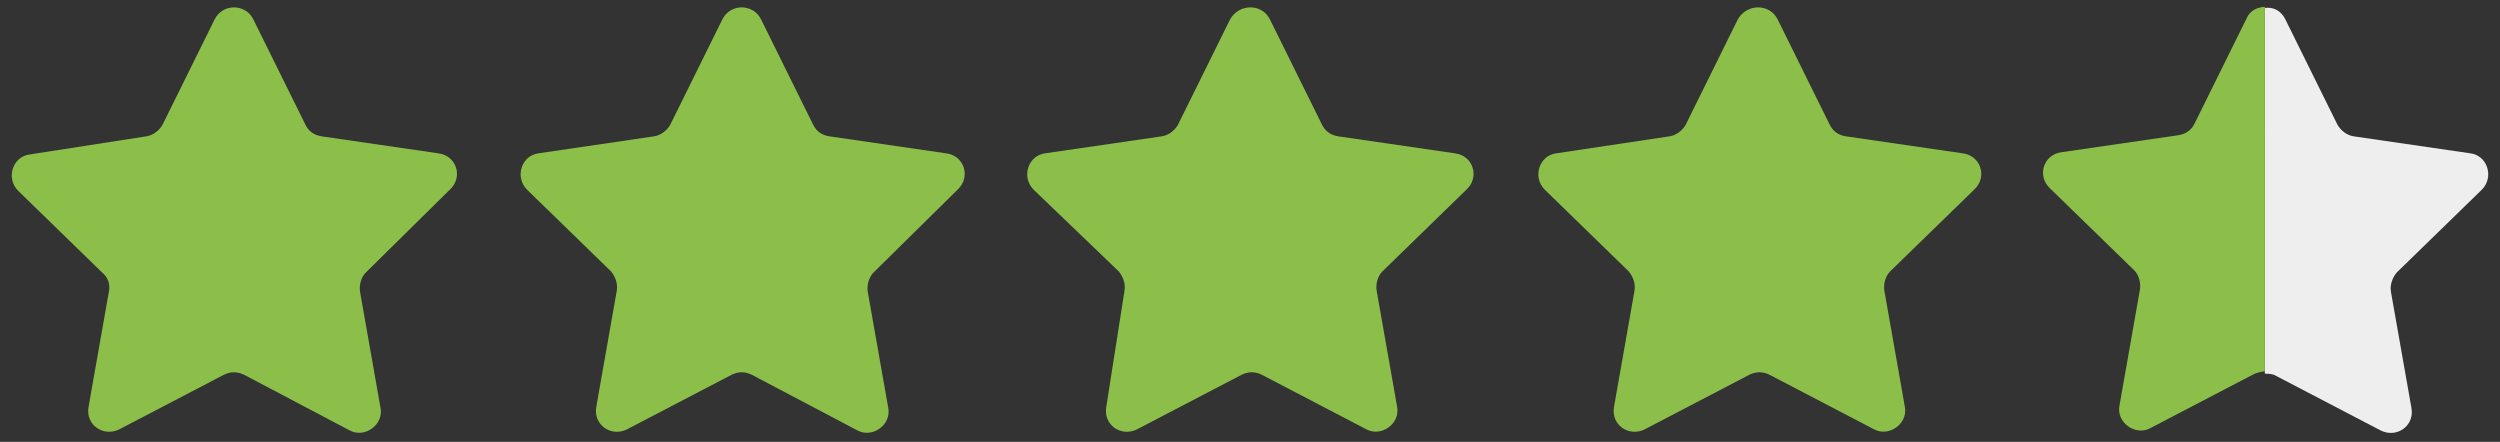
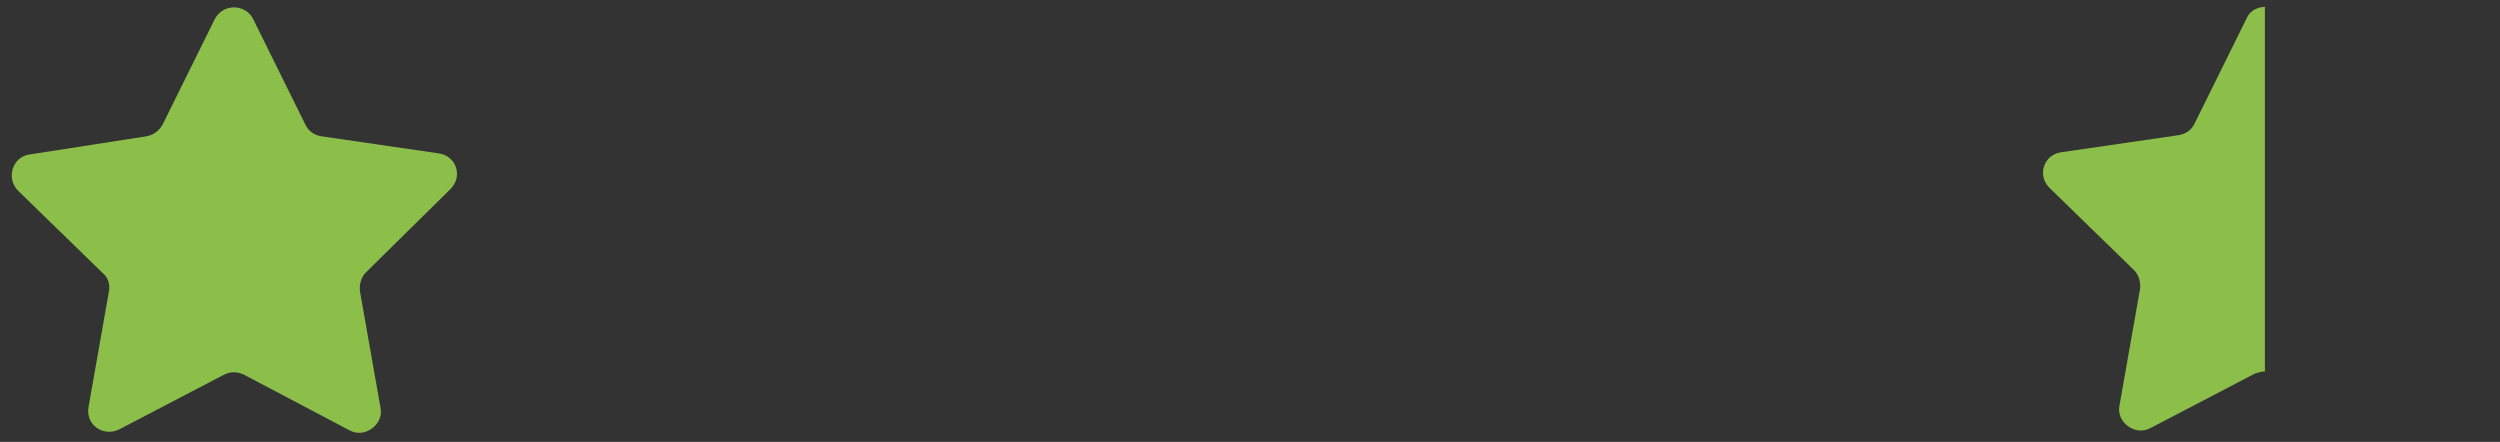
<svg xmlns="http://www.w3.org/2000/svg" version="1.1" id="Capa_1" x="0px" y="0px" viewBox="0 0 220.1 38.9" style="enable-background:new 0 0 220.1 38.9;" xml:space="preserve">
  <rect x="0" y="0" width="220.1" height="38.9" fill="#333333" stroke="none" />
  <style type="text/css">
	.st0{fill:#8BBF4A;}
	.st1{fill:#EEEEEE;}
</style>
-   <path class="st0" d="M111.8,1.7l4.6,9.3c0.3,0.6,0.8,0.9,1.4,1l10.3,1.5c1.6,0.2,2.2,2.1,1,3.2l-7.4,7.2c-0.4,0.4-0.6,1.1-0.5,1.7  l1.8,10.2c0.3,1.5-1.4,2.7-2.7,2l-9.2-4.8c-0.6-0.3-1.2-0.3-1.8,0l-9.2,4.8c-1.4,0.7-3-0.4-2.7-2L99,25.6c0.1-0.6-0.1-1.2-0.5-1.7  L91,16.7c-1.1-1.1-0.5-3,1-3.2l10.3-1.5c0.6-0.1,1.1-0.5,1.4-1l4.6-9.3C109.1,0.3,111.1,0.3,111.8,1.7z" />
-   <path class="st0" d="M156.5,1.7l4.6,9.3c0.3,0.6,0.8,0.9,1.4,1l10.3,1.5c1.6,0.2,2.2,2.1,1,3.2l-7.4,7.2c-0.4,0.4-0.6,1.1-0.5,1.7  l1.8,10.2c0.3,1.5-1.4,2.7-2.7,2l-9.2-4.8c-0.6-0.3-1.2-0.3-1.8,0l-9.2,4.8c-1.4,0.7-3-0.4-2.7-2l1.8-10.2c0.1-0.6-0.1-1.2-0.5-1.7  l-7.4-7.2c-1.1-1.1-0.5-3,1-3.2L147,12c0.6-0.1,1.1-0.5,1.4-1l4.6-9.3C153.8,0.3,155.8,0.3,156.5,1.7z" />
-   <path class="st0" d="M67,1.7l4.6,9.3c0.3,0.6,0.8,0.9,1.4,1l10.3,1.5c1.6,0.2,2.2,2.1,1,3.2L76.9,24c-0.4,0.4-0.6,1.1-0.5,1.7  l1.8,10.2c0.3,1.5-1.4,2.7-2.7,2L66.2,33c-0.6-0.3-1.2-0.3-1.8,0l-9.2,4.8c-1.4,0.7-3-0.4-2.7-2l1.8-10.2c0.1-0.6-0.1-1.2-0.5-1.7  l-7.4-7.2c-1.1-1.1-0.5-3,1-3.2L57.6,12c0.6-0.1,1.1-0.5,1.4-1l4.6-9.3C64.3,0.3,66.3,0.3,67,1.7z" />
  <path class="st0" d="M22.3,1.7l4.6,9.3c0.3,0.6,0.8,0.9,1.4,1l10.3,1.5c1.6,0.2,2.2,2.1,1,3.2L32.2,24c-0.4,0.4-0.6,1.1-0.5,1.7  l1.8,10.2c0.3,1.5-1.4,2.7-2.7,2L21.5,33c-0.6-0.3-1.2-0.3-1.8,0l-9.2,4.8c-1.4,0.7-3-0.4-2.7-2l1.8-10.2C9.7,25,9.5,24.4,9,24  l-7.4-7.2c-1.1-1.1-0.5-3,1-3.2L12.9,12c0.6-0.1,1.1-0.5,1.4-1l4.6-9.3C19.6,0.3,21.6,0.3,22.3,1.7z" />
  <g>
-     <path class="st1" d="M218.5,16.7c1.1-1.1,0.5-3-1-3.2L207.2,12c-0.6-0.1-1.1-0.5-1.4-1l-4.6-9.3c-0.4-0.8-1.1-1.1-1.8-1v32.2   c0.3,0,0.7,0,1,0.2l9.2,4.8c1.4,0.7,3-0.4,2.7-2l-1.8-10.2c-0.1-0.6,0.1-1.2,0.5-1.7L218.5,16.7z" />
    <path class="st0" d="M199.5,0.6c-0.7,0-1.4,0.3-1.7,1l-4.6,9.3c-0.3,0.6-0.8,0.9-1.4,1l-10.3,1.5c-1.6,0.2-2.2,2.1-1,3.2l7.4,7.2   c0.4,0.4,0.6,1.1,0.5,1.7l-1.8,10.2c-0.3,1.5,1.4,2.7,2.7,2l9.2-4.8c0.3-0.1,0.6-0.2,0.9-0.2V0.6z" />
  </g>
</svg>